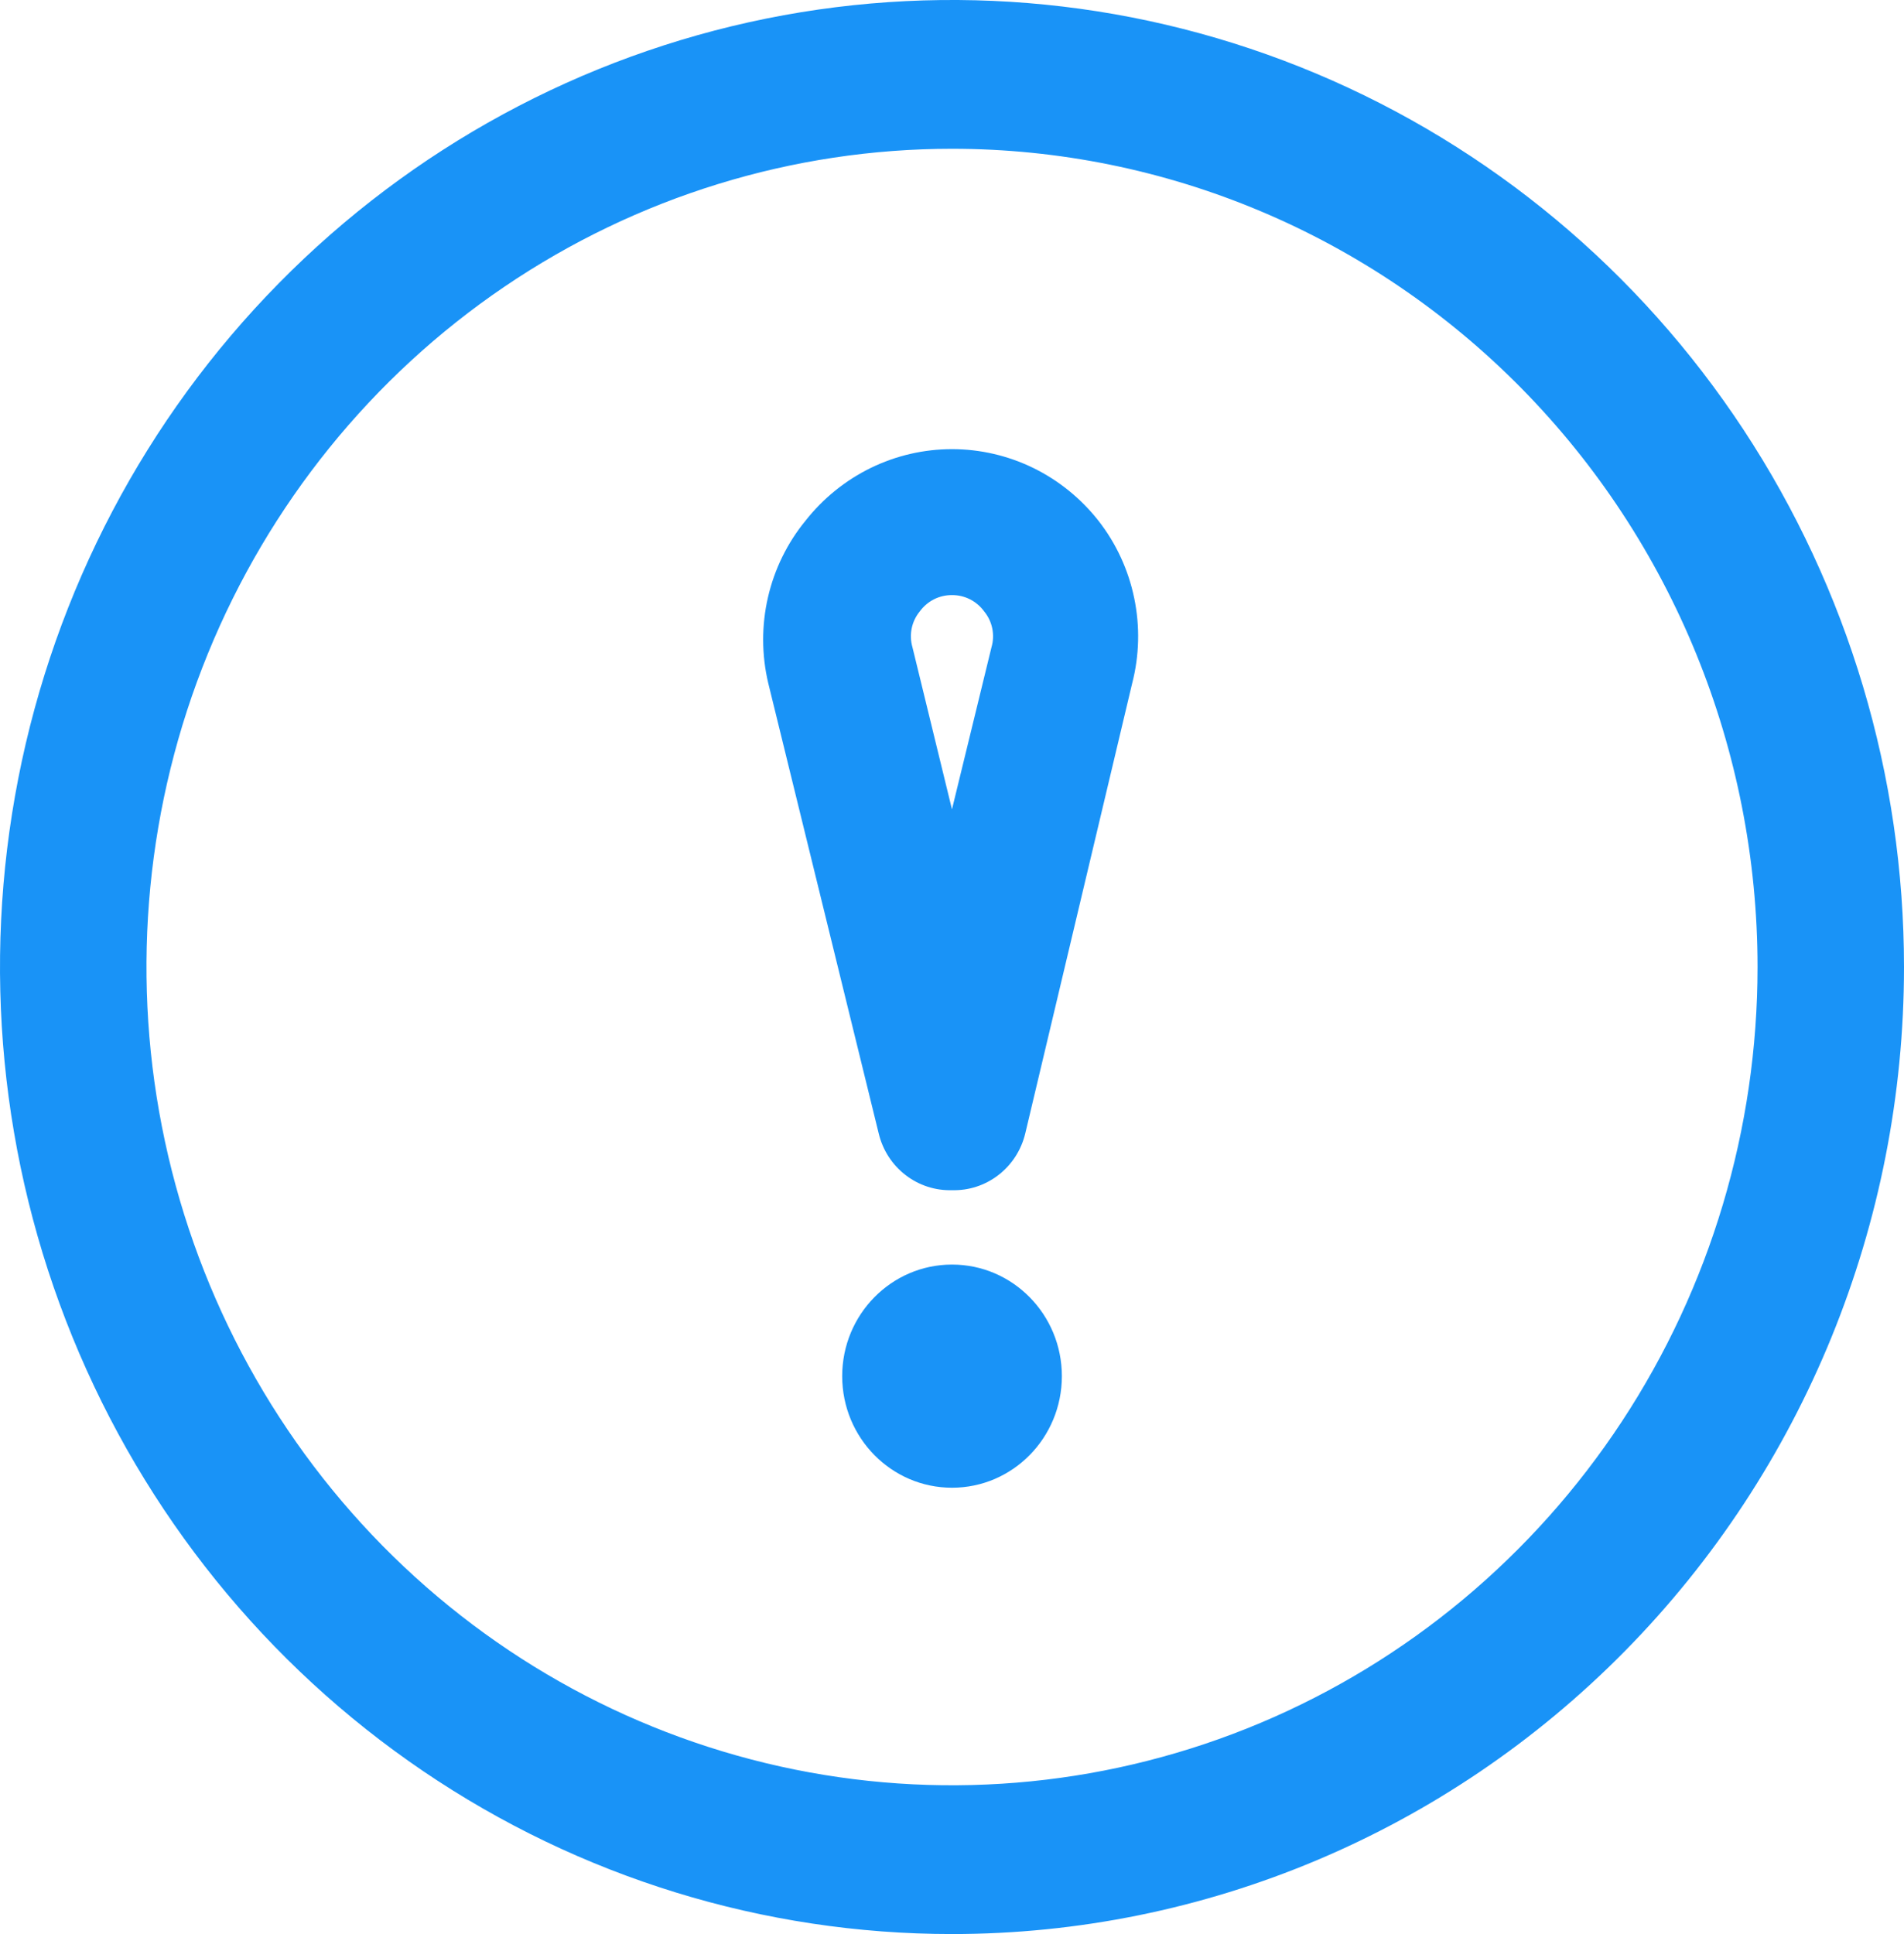
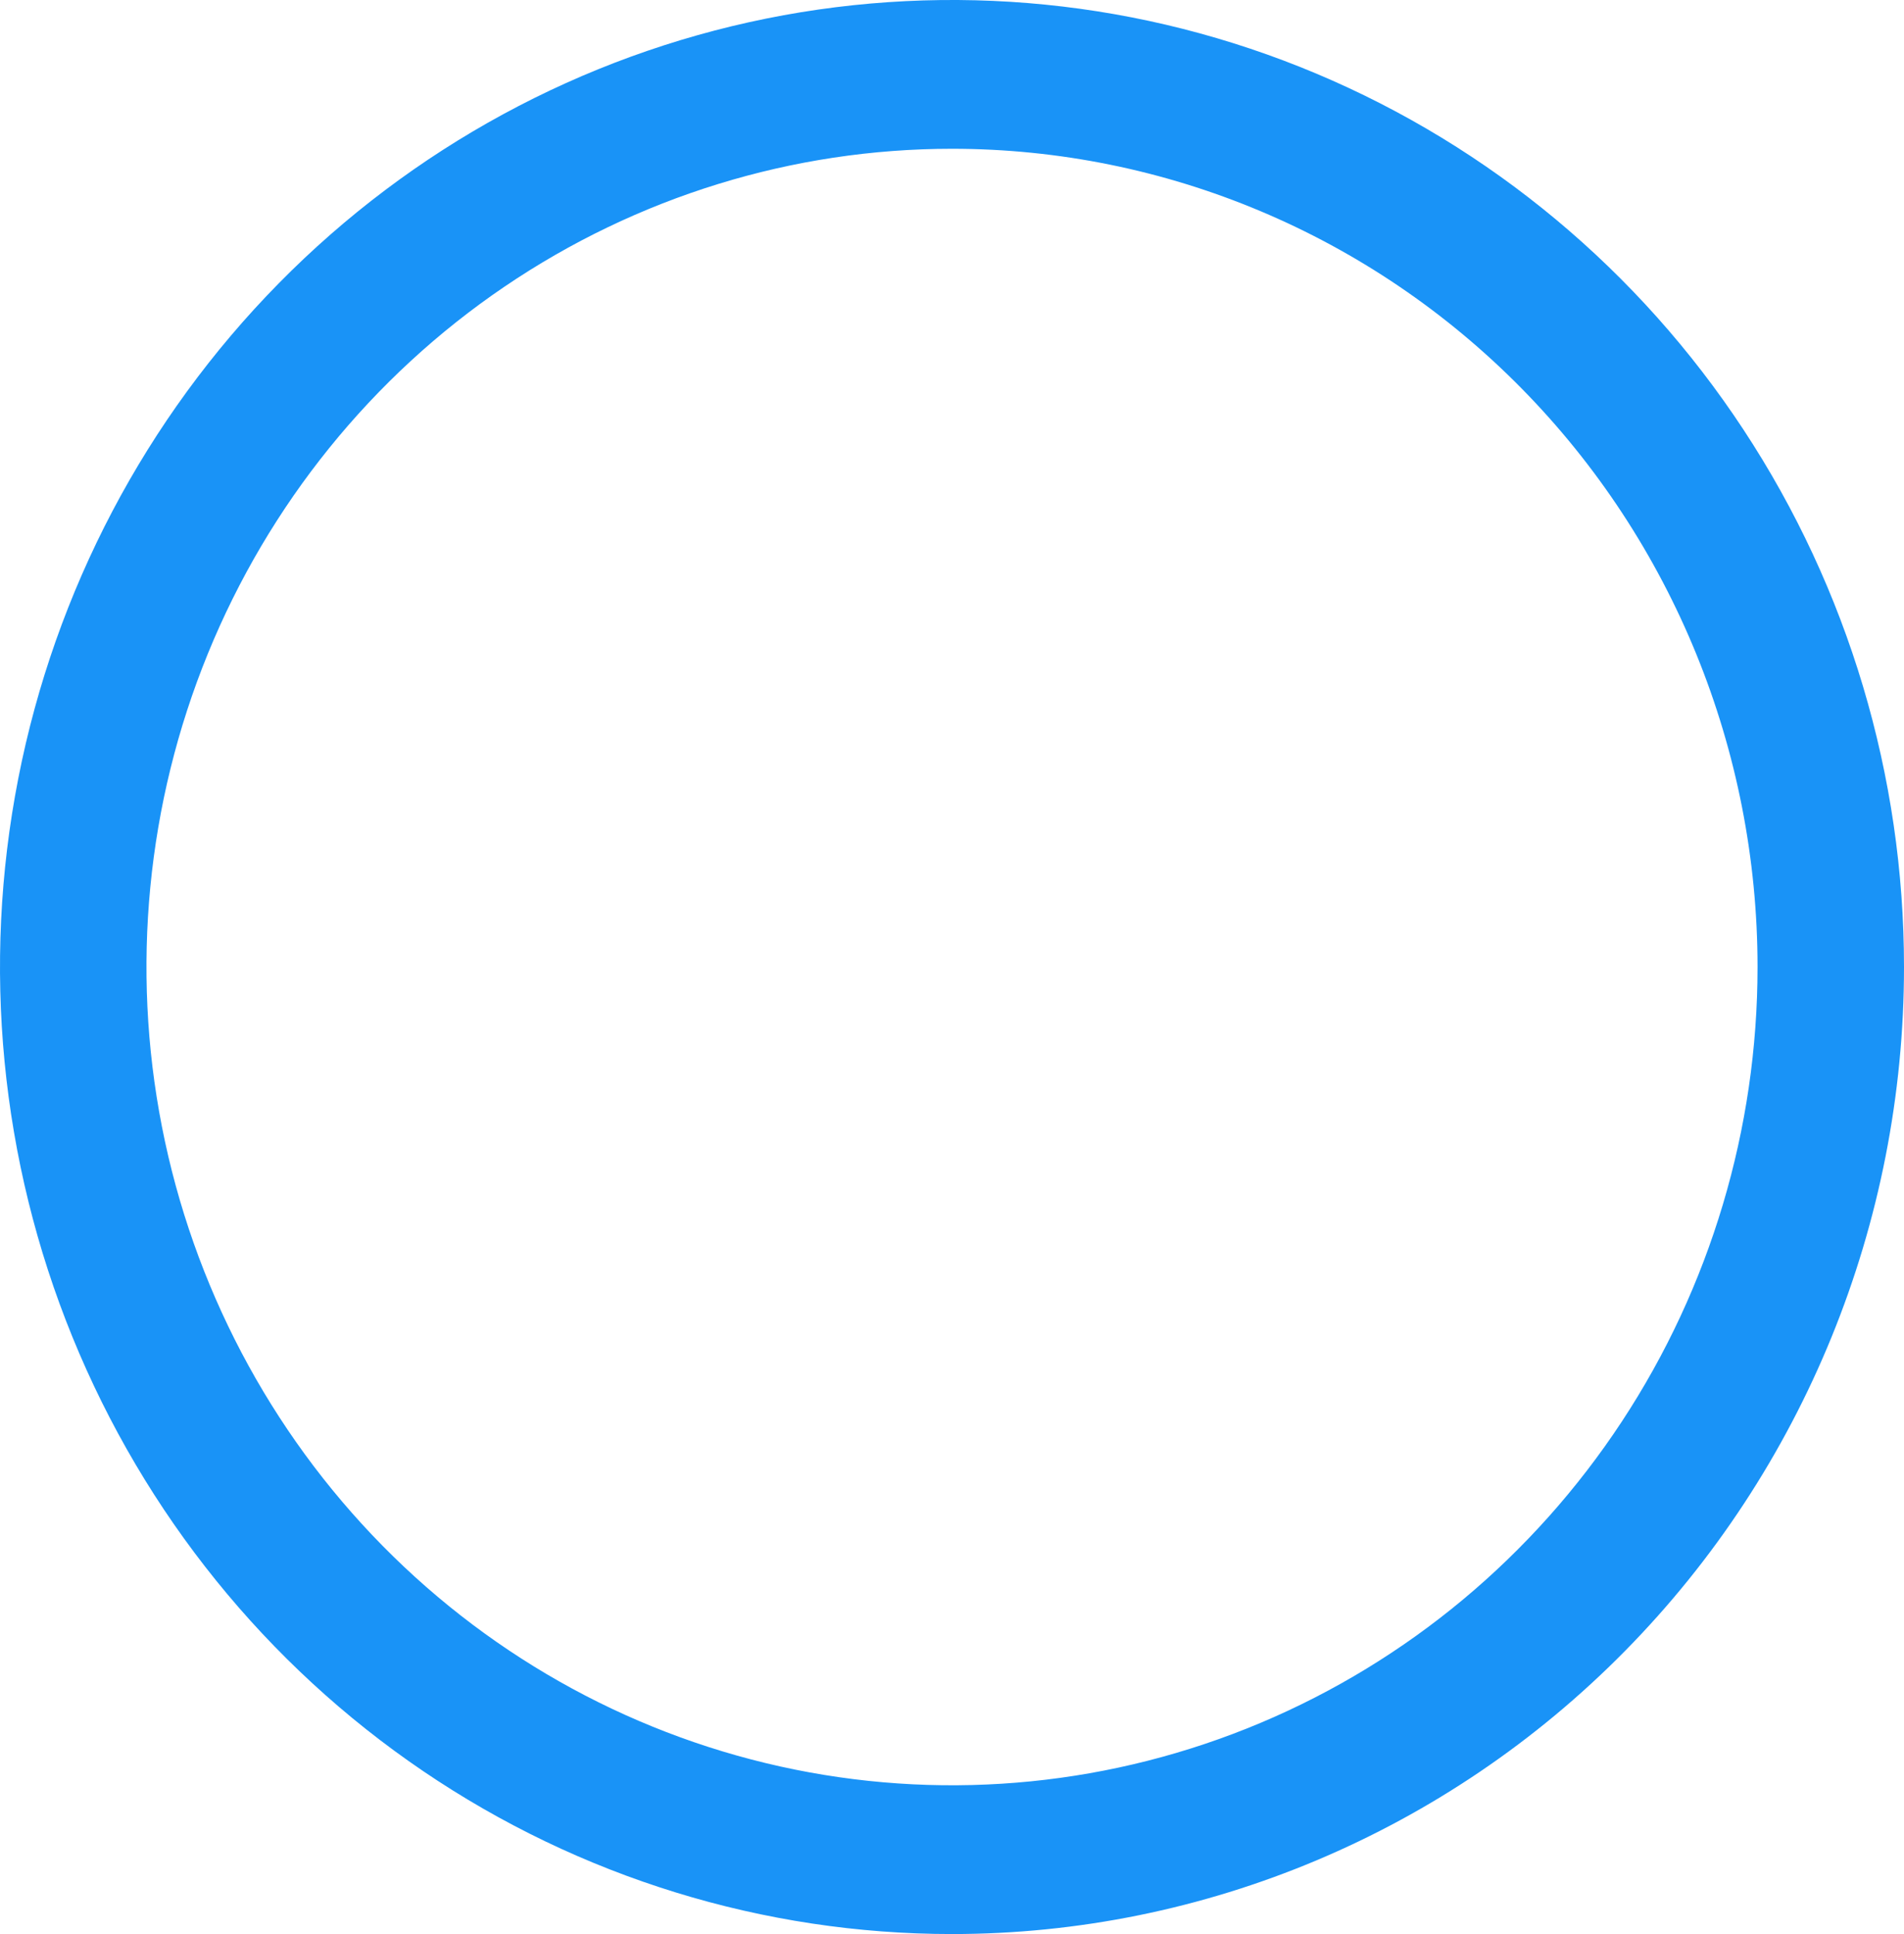
<svg xmlns="http://www.w3.org/2000/svg" width="64" height="65" viewBox="0 0 64 65" fill="none">
-   <path d="M31.999 40C31.437 40.017 30.886 39.837 30.438 39.491C29.99 39.146 29.672 38.655 29.538 38.1L25.821 22.95C25.599 22.005 25.596 21.02 25.814 20.074C26.032 19.128 26.464 18.247 27.076 17.5C27.666 16.75 28.416 16.144 29.268 15.727C30.12 15.311 31.053 15.095 31.999 15.095C32.945 15.095 33.878 15.311 34.731 15.727C35.583 16.144 36.332 16.75 36.922 17.5C37.517 18.261 37.929 19.151 38.125 20.102C38.322 21.052 38.298 22.036 38.054 22.975L34.461 38.1C34.326 38.655 34.008 39.146 33.56 39.491C33.112 39.837 32.562 40.017 31.999 40ZM31.999 20C31.789 19.998 31.581 20.047 31.392 20.142C31.204 20.238 31.041 20.378 30.916 20.55C30.781 20.714 30.688 20.909 30.645 21.119C30.602 21.328 30.611 21.545 30.67 21.75L31.999 27.2L33.328 21.75C33.388 21.545 33.396 21.328 33.353 21.119C33.31 20.909 33.217 20.714 33.082 20.55C32.958 20.378 32.794 20.238 32.606 20.142C32.418 20.047 32.21 19.998 31.999 20Z" fill="#1993F7" />
-   <path d="M32.001 50C34.04 50 35.693 48.321 35.693 46.25C35.693 44.179 34.04 42.5 32.001 42.5C29.962 42.5 28.309 44.179 28.309 46.25C28.309 48.321 29.962 50 32.001 50Z" fill="#1993F7" />
  <path d="M32 65C25.671 65 19.484 63.094 14.222 59.523C8.959 55.952 4.858 50.876 2.436 44.937C0.014 38.999 -0.62 32.464 0.615 26.16C1.85 19.855 4.897 14.064 9.373 9.519C13.848 4.974 19.55 1.879 25.757 0.624C31.965 -0.63 38.399 0.014 44.246 2.474C50.093 4.934 55.091 9.099 58.607 14.444C62.123 19.789 64 26.072 64 32.5C64 41.12 60.629 49.386 54.627 55.481C48.626 61.576 40.487 65 32 65ZM32 5C26.645 5 21.41 6.613 16.957 9.635C12.504 12.656 9.034 16.951 6.984 21.976C4.935 27.001 4.399 32.531 5.443 37.865C6.488 43.2 9.067 48.099 12.854 51.946C16.64 55.791 21.465 58.41 26.718 59.472C31.97 60.533 37.414 59.988 42.362 57.907C47.31 55.825 51.538 52.3 54.514 47.778C57.489 43.256 59.077 37.939 59.077 32.5C59.077 25.207 56.224 18.212 51.146 13.055C46.068 7.897 39.181 5 32 5Z" fill="#1993F7" />
</svg>